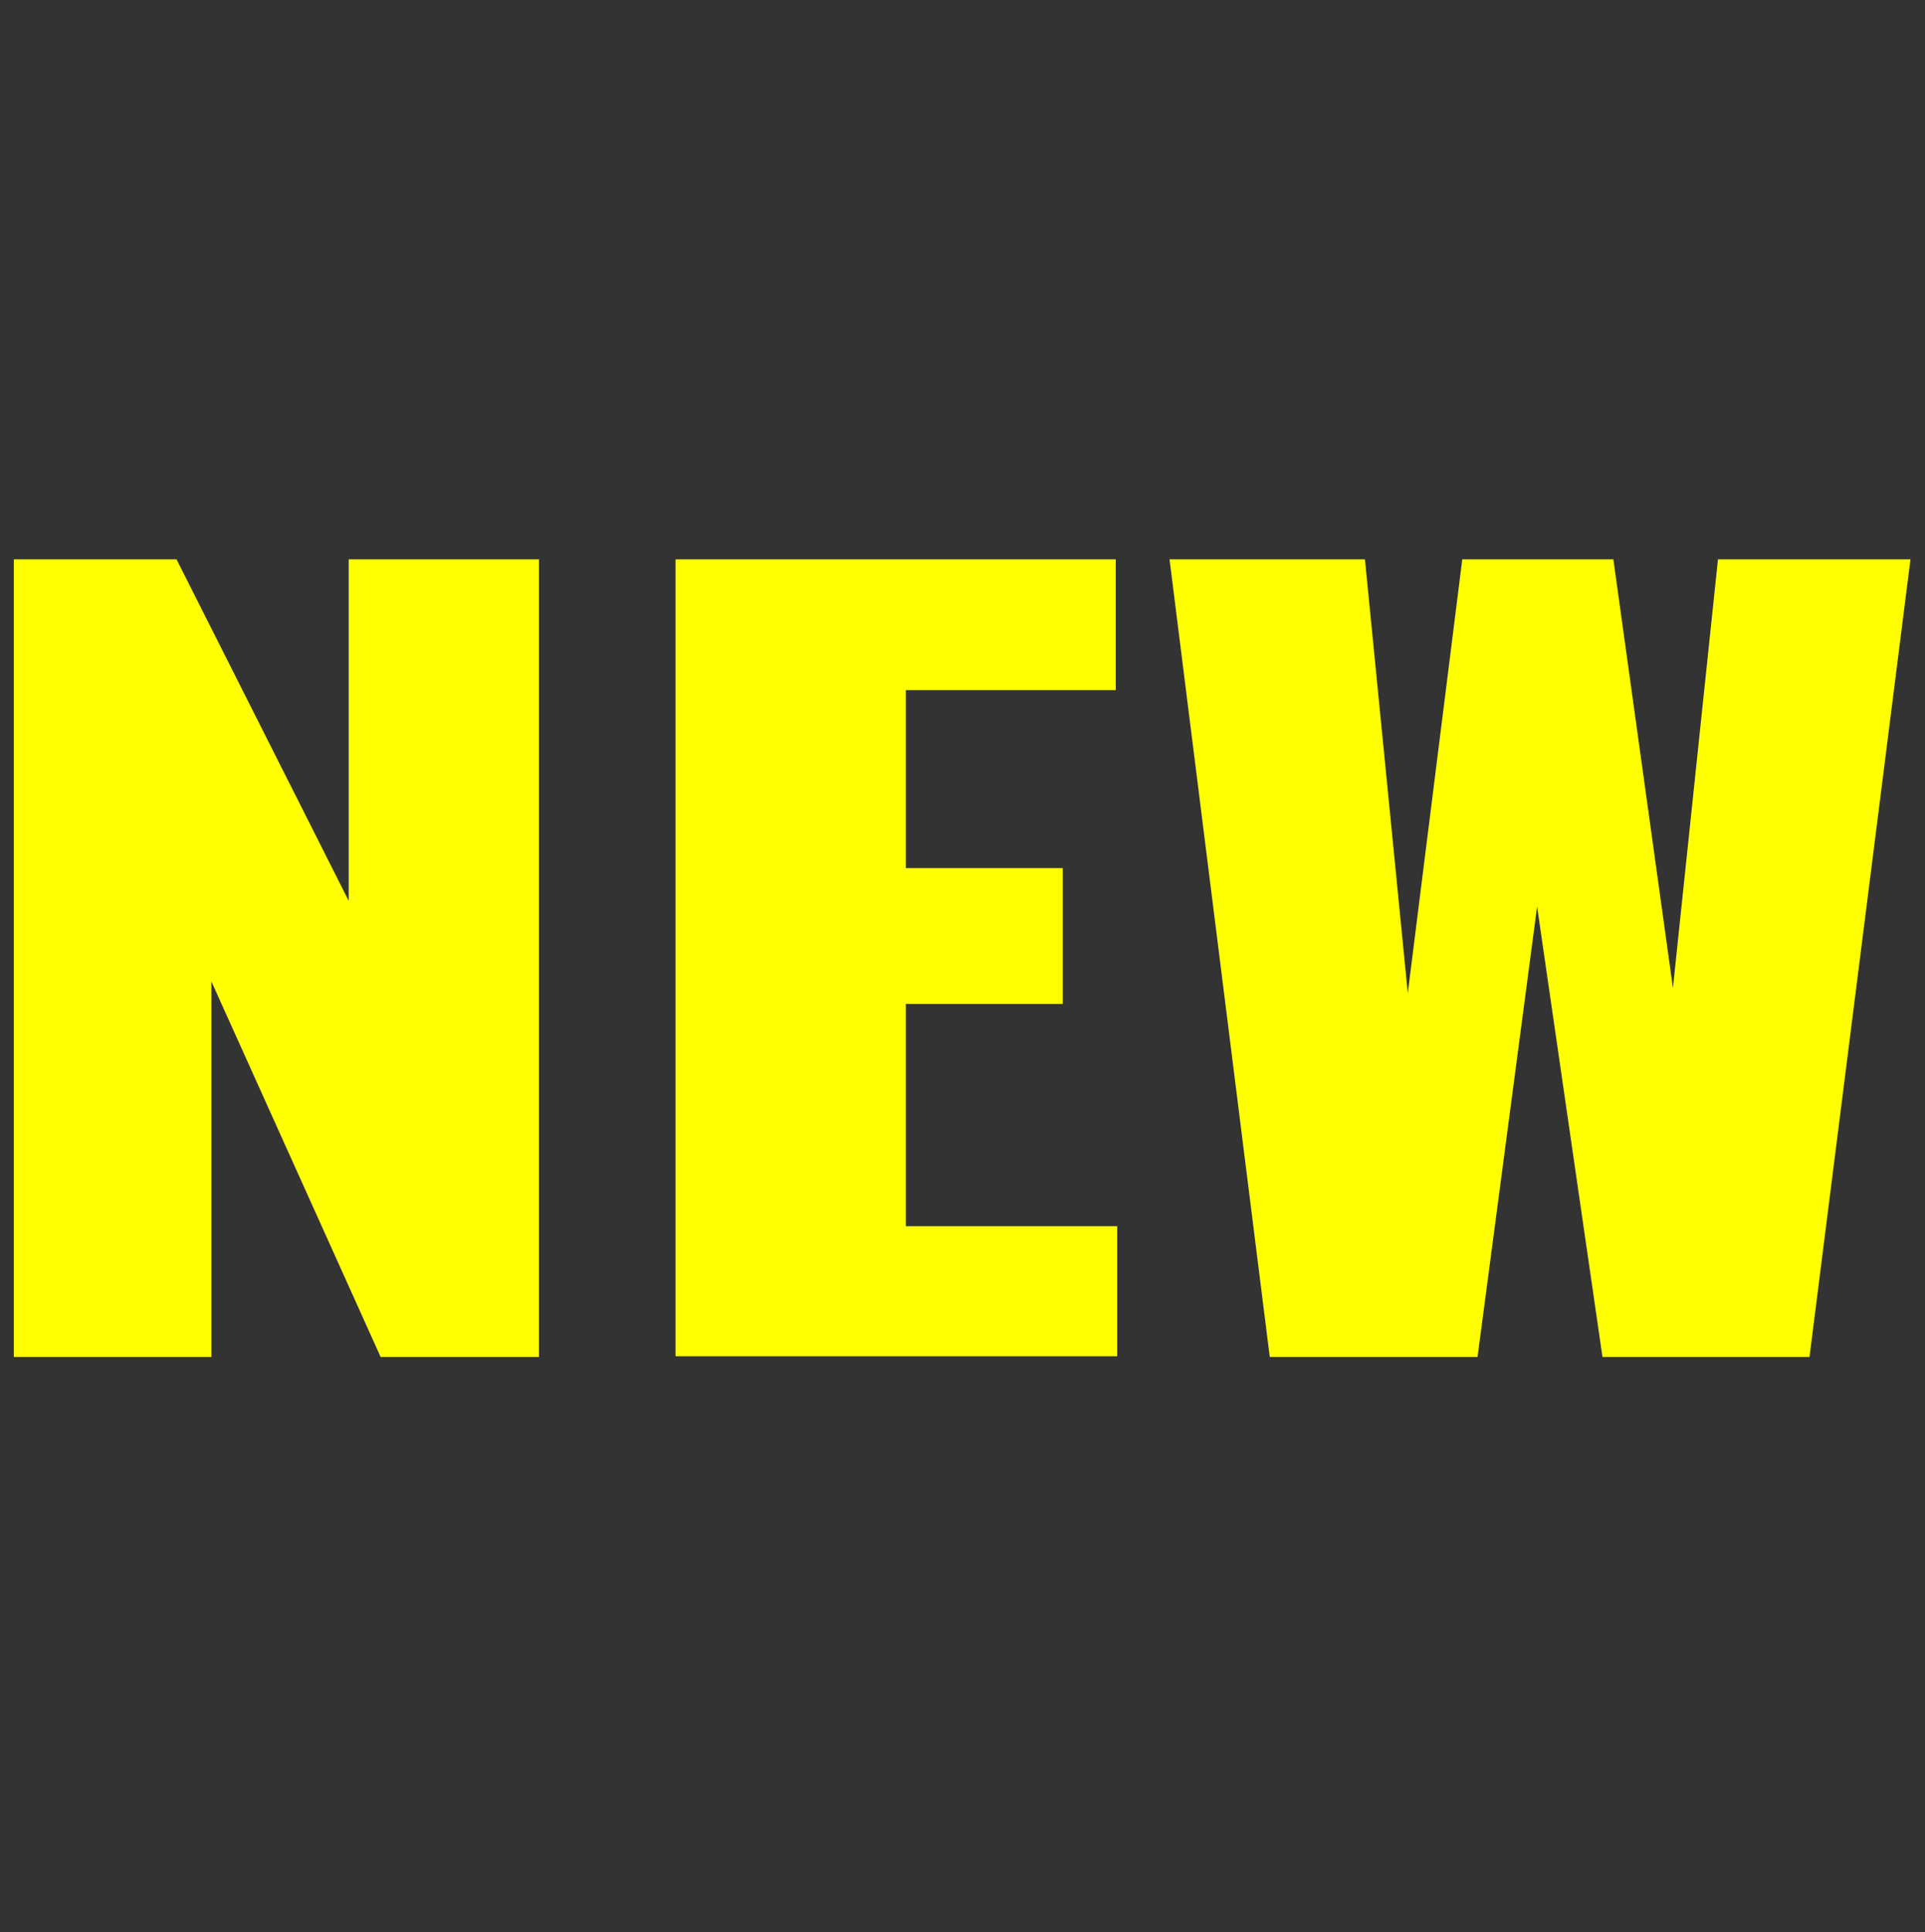
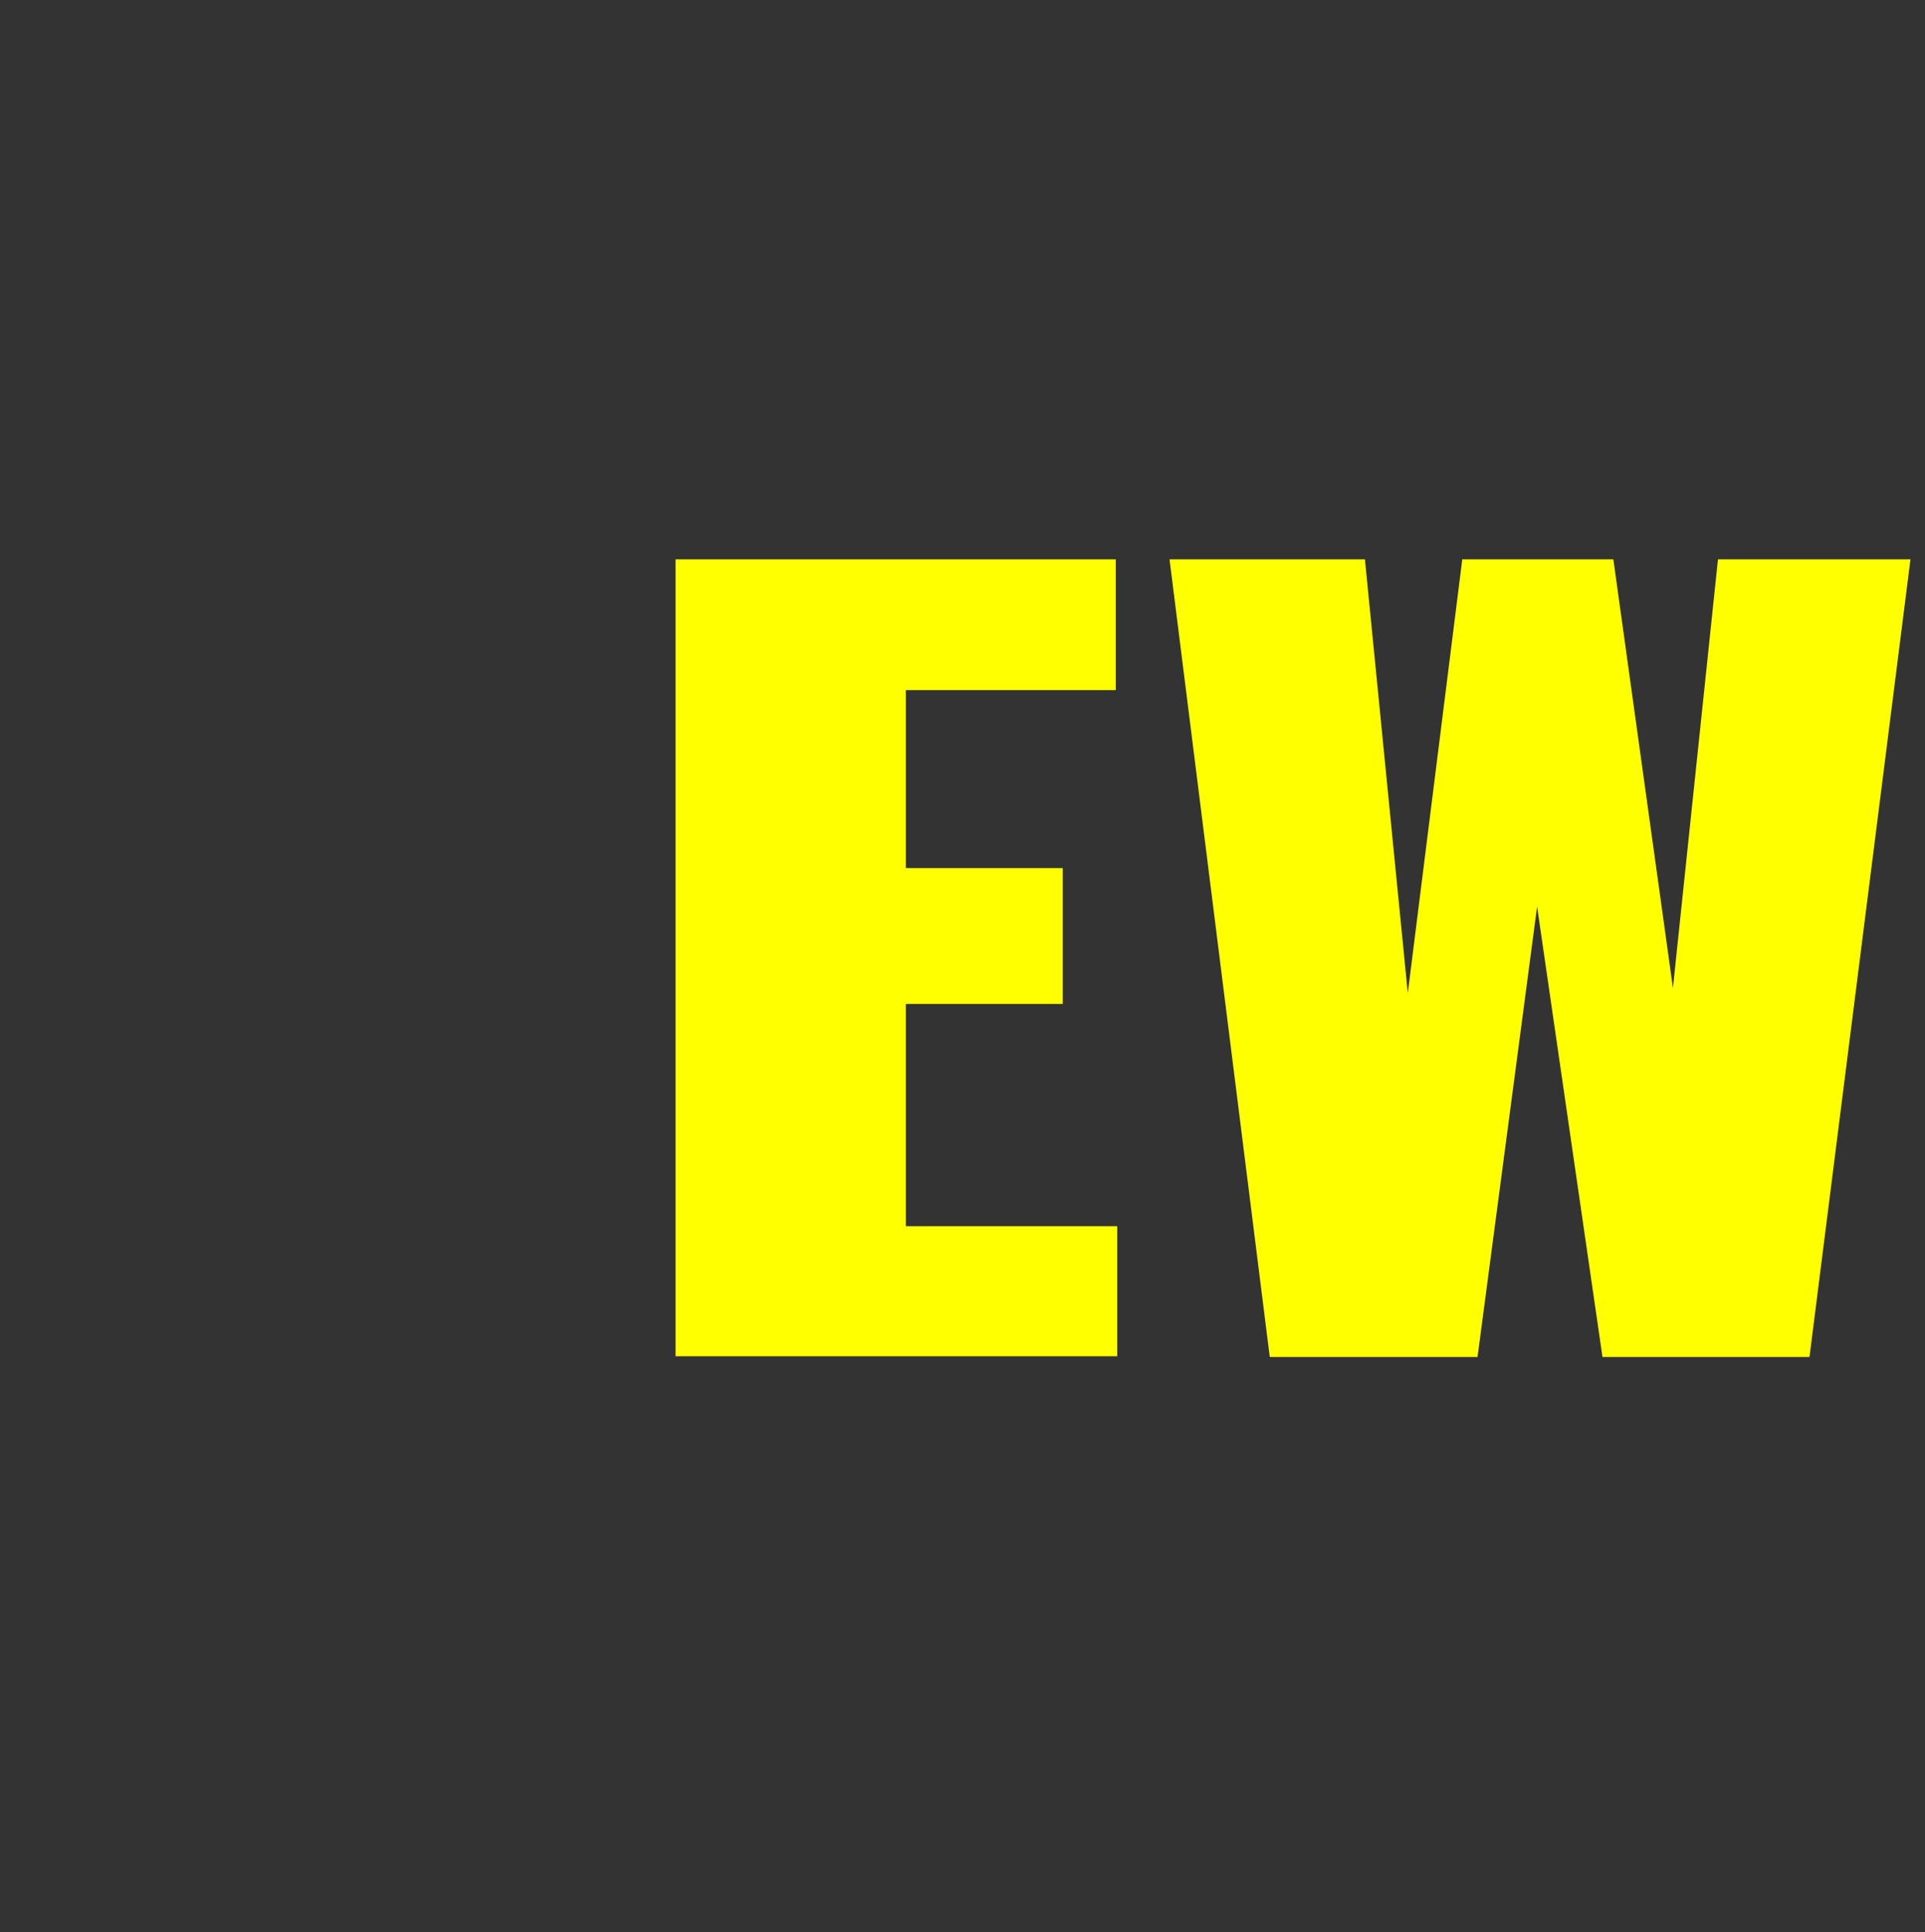
<svg xmlns="http://www.w3.org/2000/svg" version="1.1" id="レイヤー_1" x="0px" y="0px" viewBox="0 0 265 266" style="enable-background:new 0 0 265 266;" xml:space="preserve">
  <rect x="0" y="0" width="265" height="266" fill="#333333" stroke="none" />
  <style type="text/css">
	.st0{fill:#FFFF00;}
</style>
  <g>
-     <path class="st0" d="M1.9,77h22.4L48,124V77h26.2v109.8H52.4l-23.3-51.7v51.7H1.9V77z" />
    <path class="st0" d="M93,77h60.6v18h-28.9v24.5h21.6v18.7h-21.6v30.6h29.1v17.9H93V77z" />
    <path class="st0" d="M161,77h26.9l5.9,59.7l7.5-59.7h20.8l8.2,59l6.2-59H263l-13.9,109.8h-28.5l-9-62l-8.2,62h-28.6L161,77z" />
  </g>
</svg>